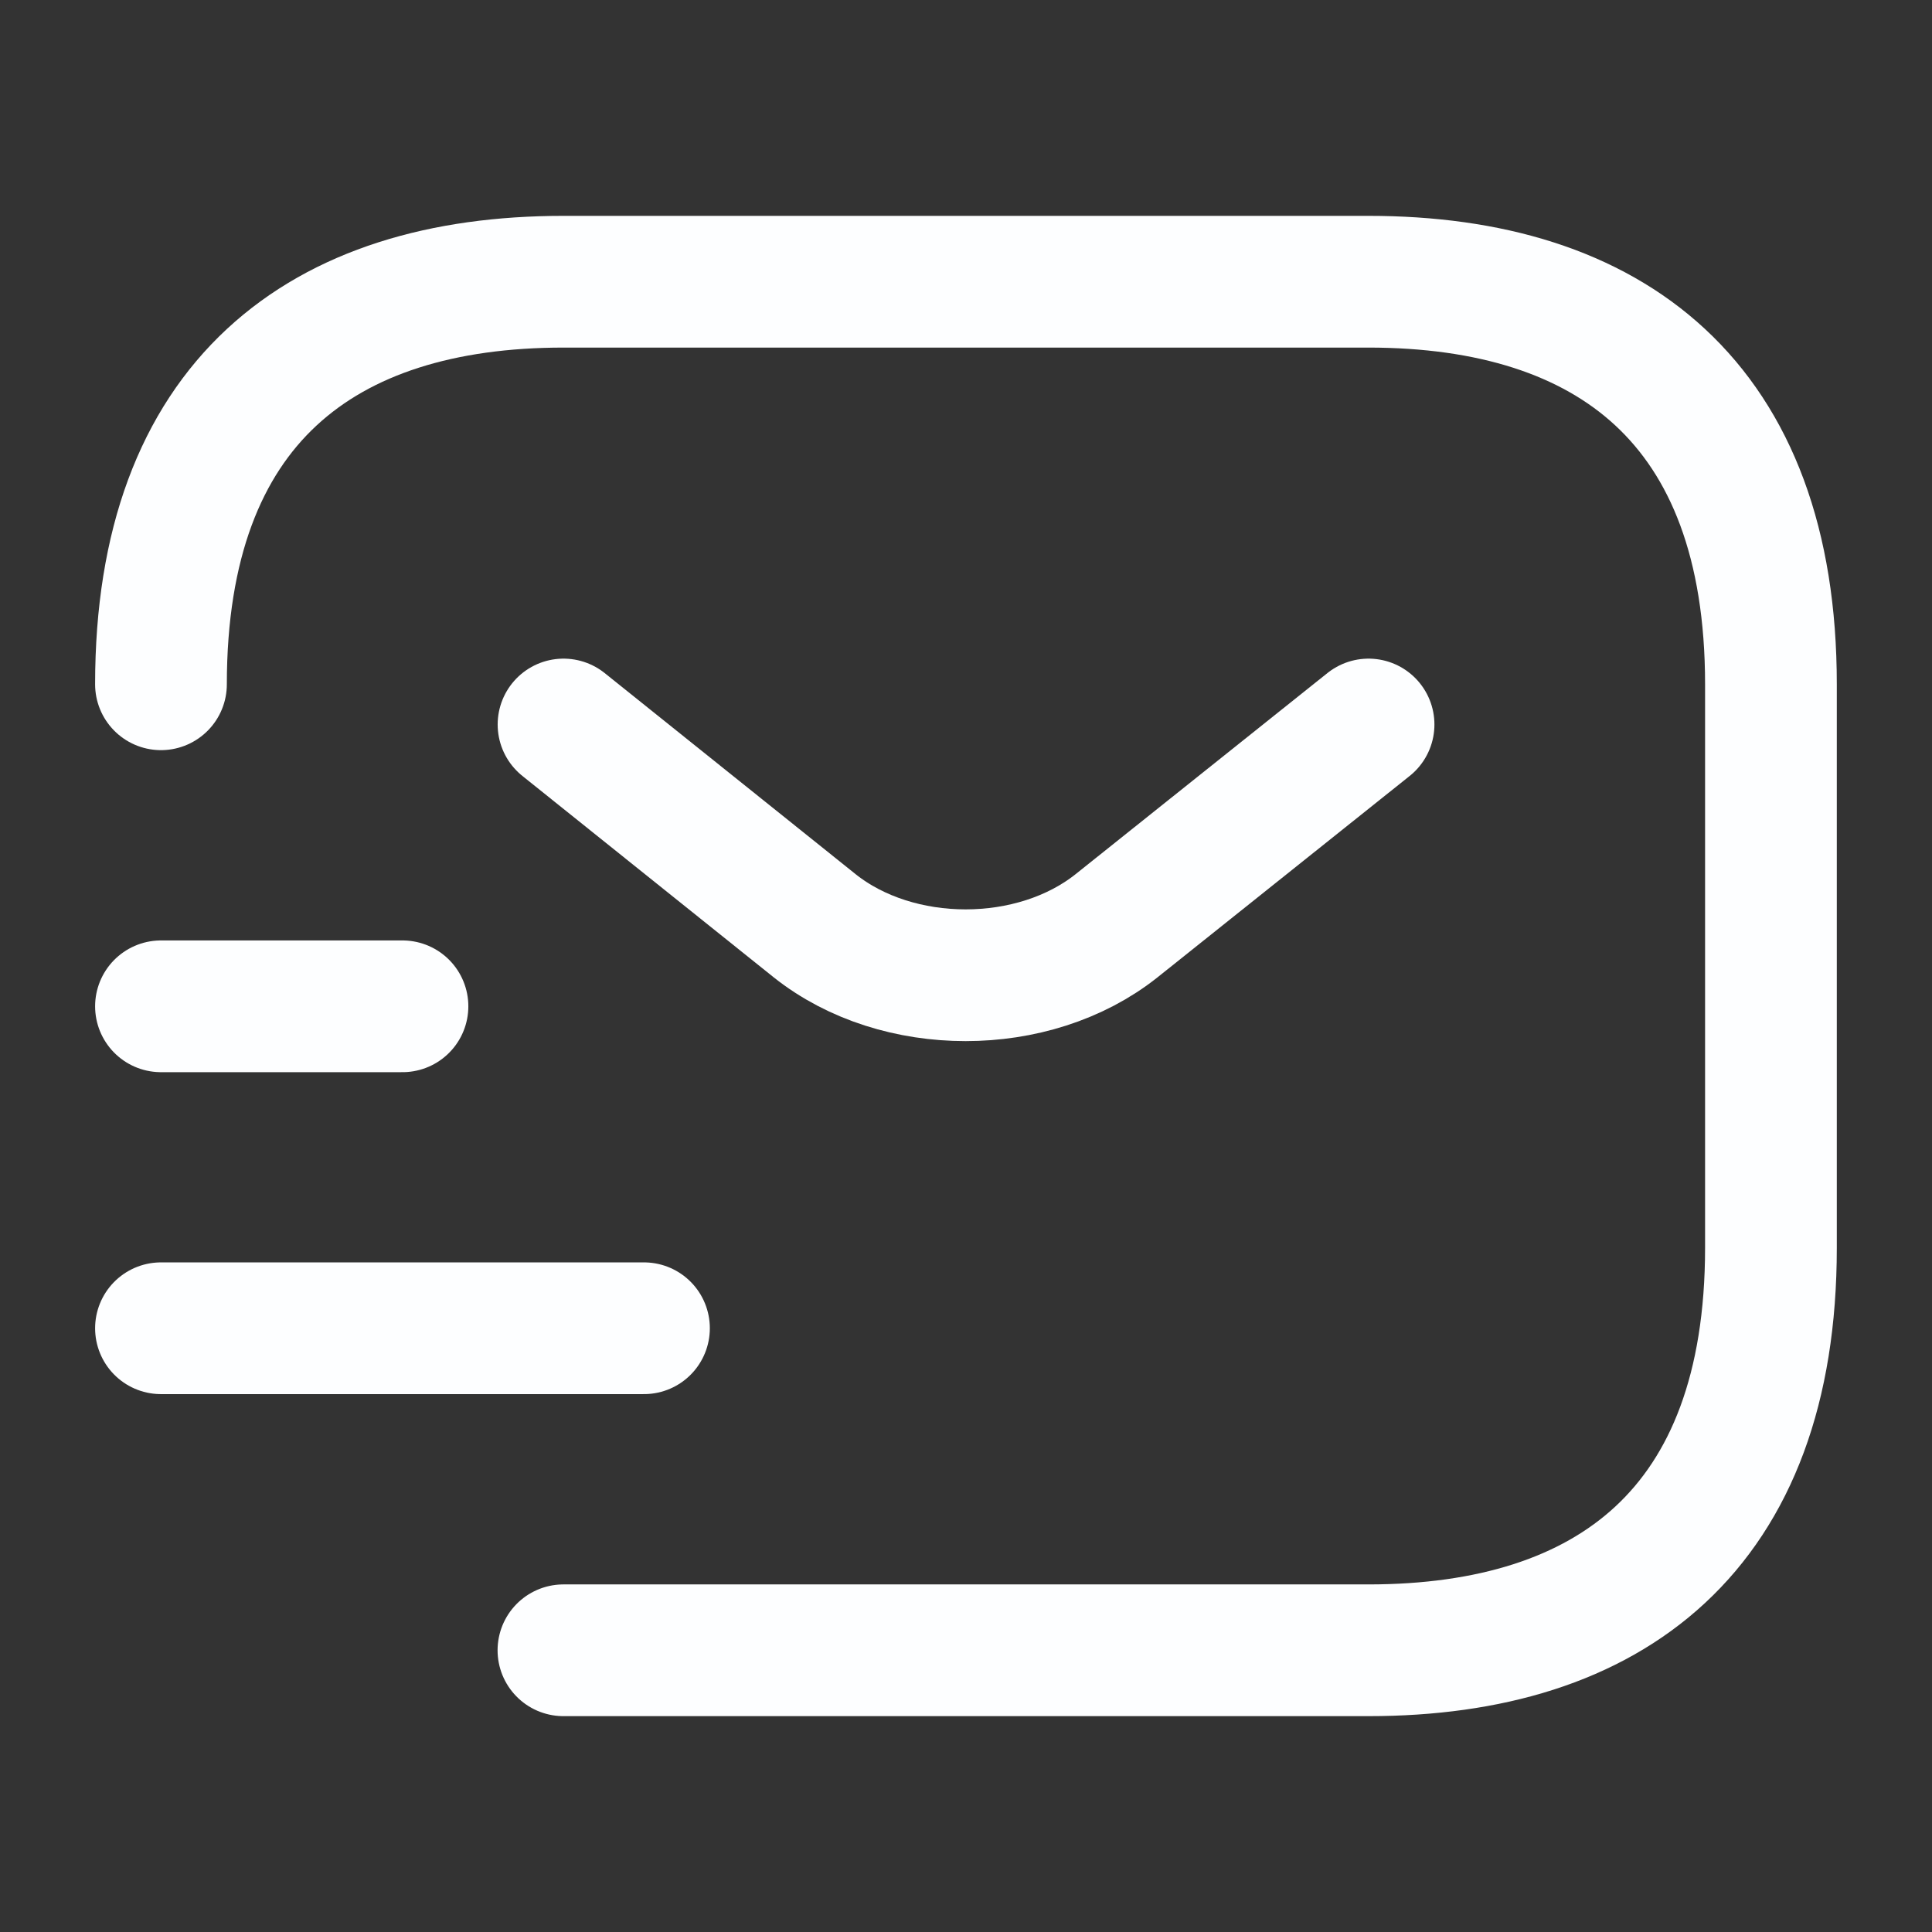
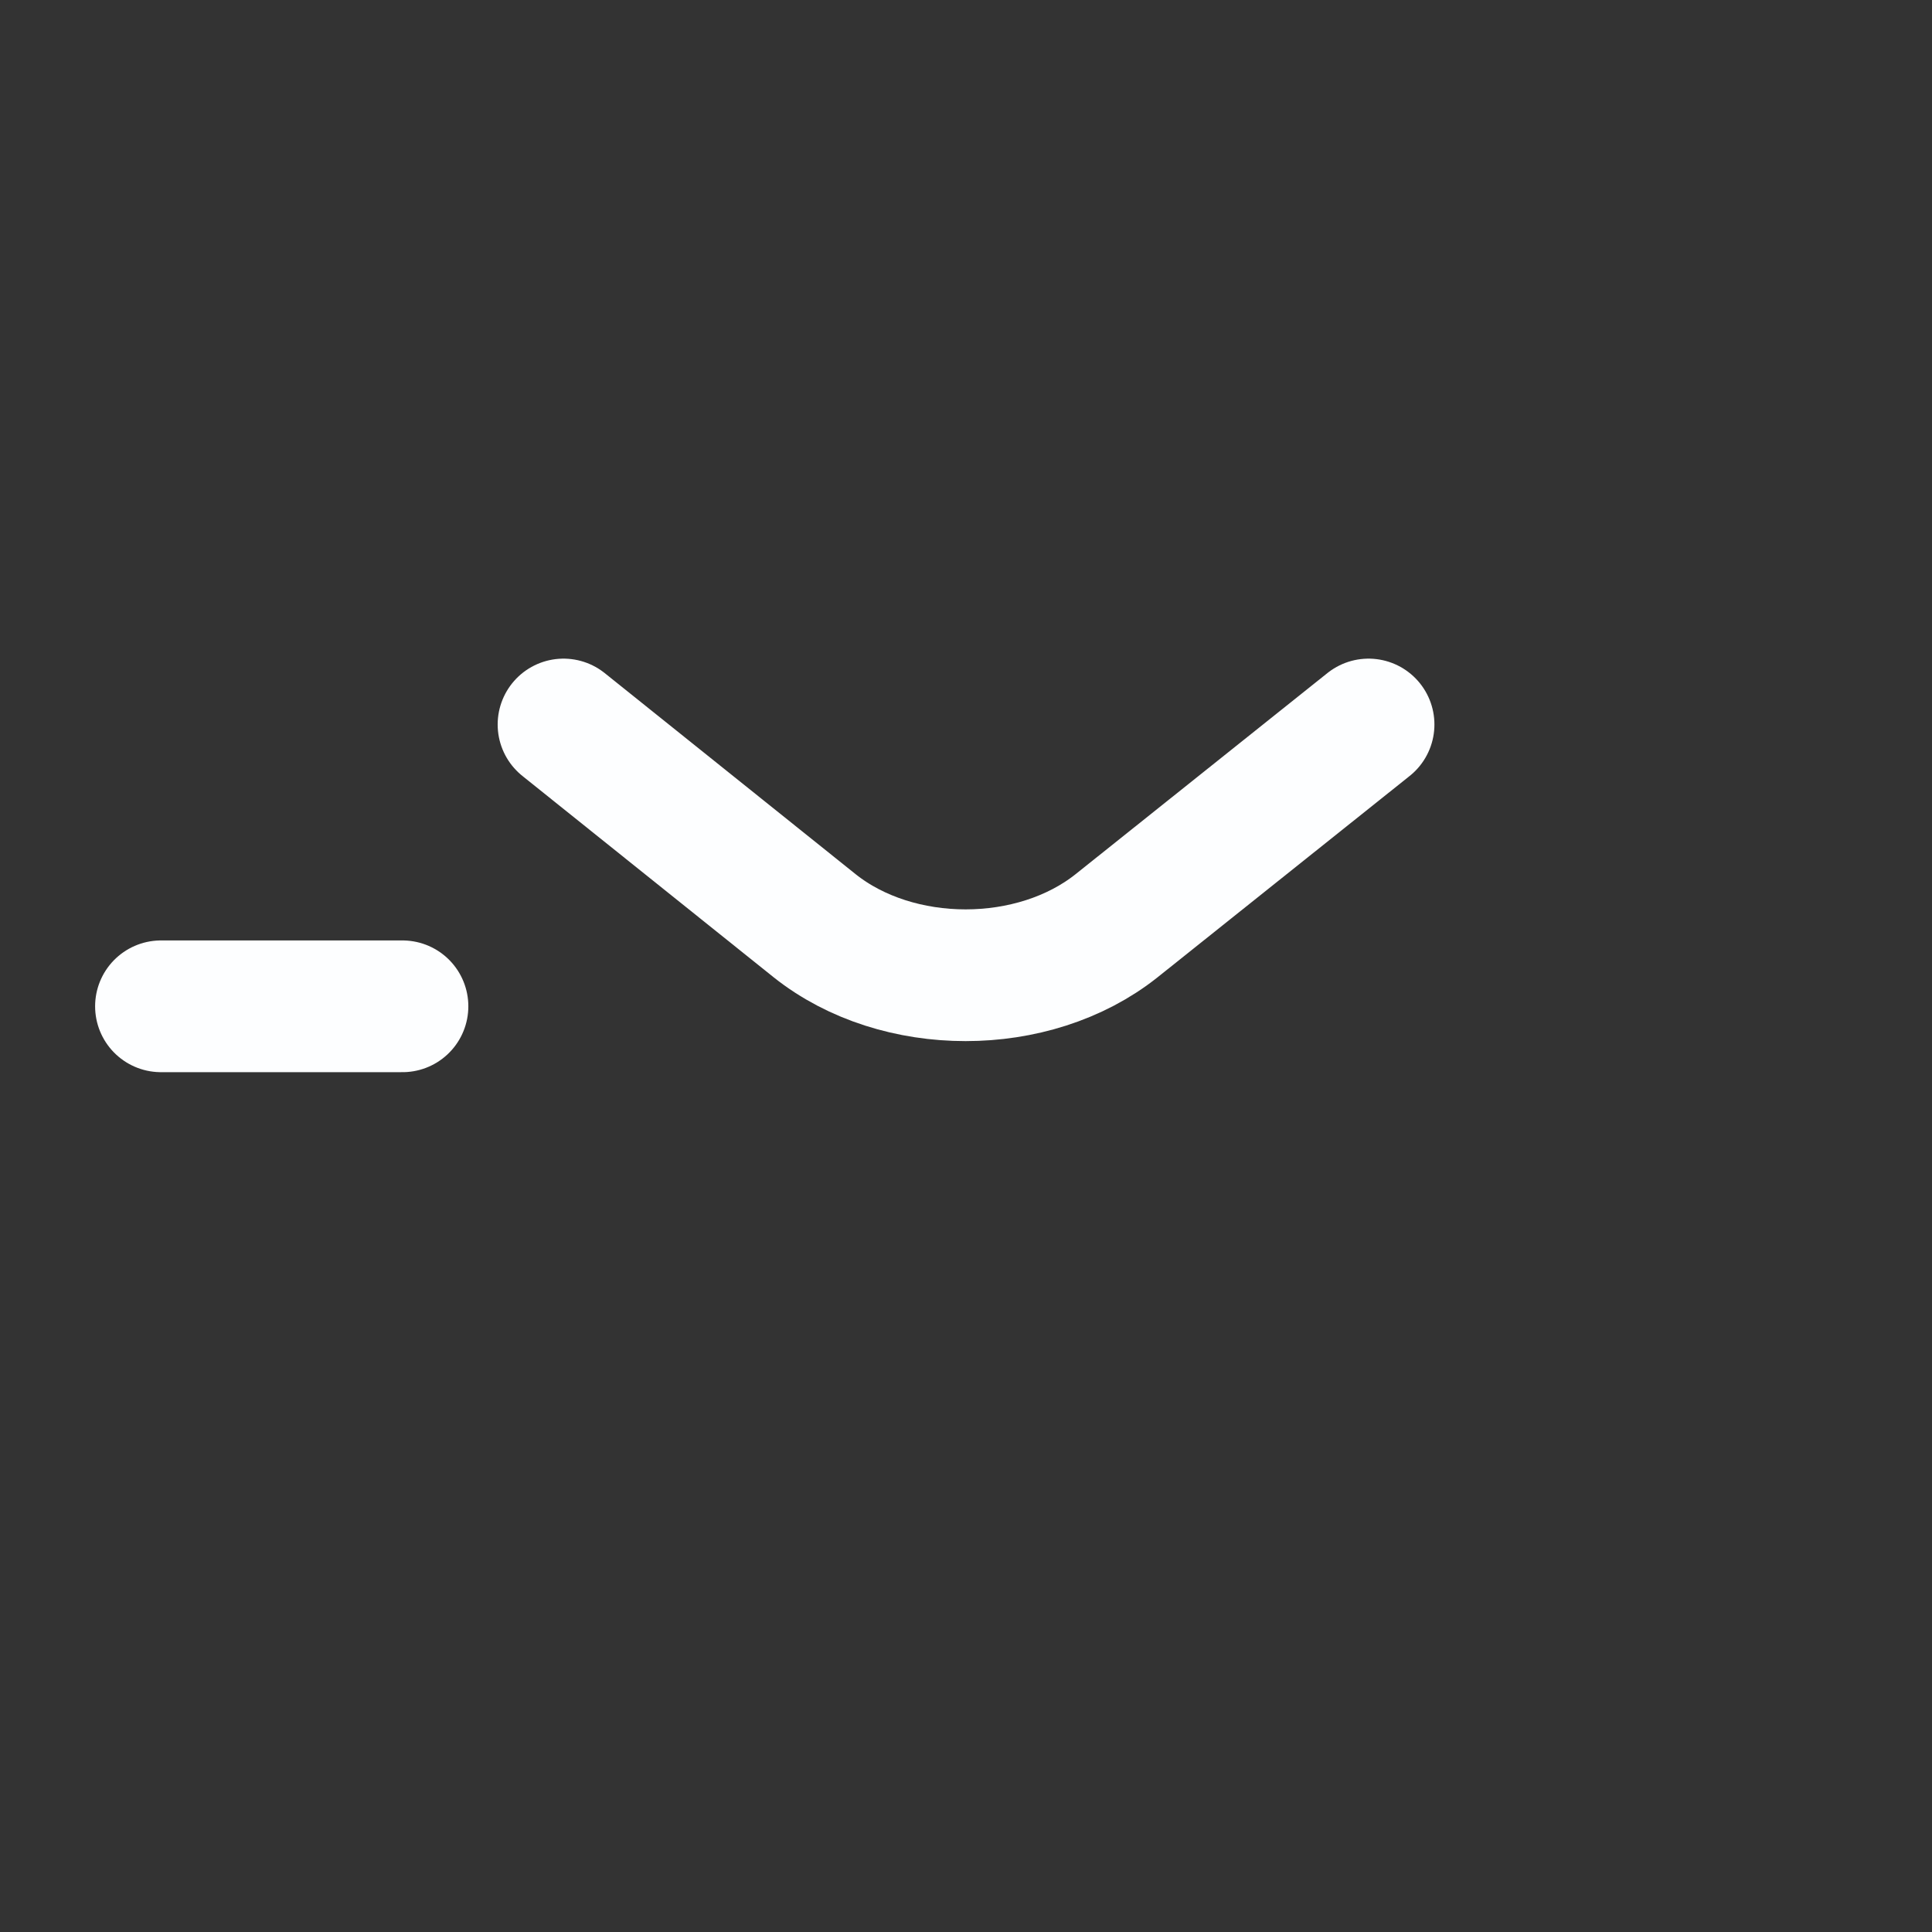
<svg xmlns="http://www.w3.org/2000/svg" width="22" height="22" viewBox="0 0 22 22" fill="none">
  <rect x="0" y="0" width="22" height="22" fill="#333333" stroke="none" />
-   <path d="M1.833 7.792C1.833 4.583 3.666 3.208 6.416 3.208H15.583C18.333 3.208 20.166 4.583 20.166 7.792V14.209C20.166 17.417 18.333 18.792 15.583 18.792H6.416" stroke="#FDFEFF" stroke-width="1.5" stroke-miterlimit="10" stroke-linecap="round" stroke-linejoin="round" />
  <path d="M15.584 8.25L12.714 10.542C11.77 11.293 10.221 11.293 9.277 10.542L6.417 8.25" stroke="#FDFEFF" stroke-width="1.5" stroke-miterlimit="10" stroke-linecap="round" stroke-linejoin="round" />
-   <path d="M1.833 15.125H7.333" stroke="#FDFEFF" stroke-width="1.5" stroke-miterlimit="10" stroke-linecap="round" stroke-linejoin="round" />
  <path d="M1.833 11.459H4.583" stroke="#FDFEFF" stroke-width="1.5" stroke-miterlimit="10" stroke-linecap="round" stroke-linejoin="round" />
</svg>